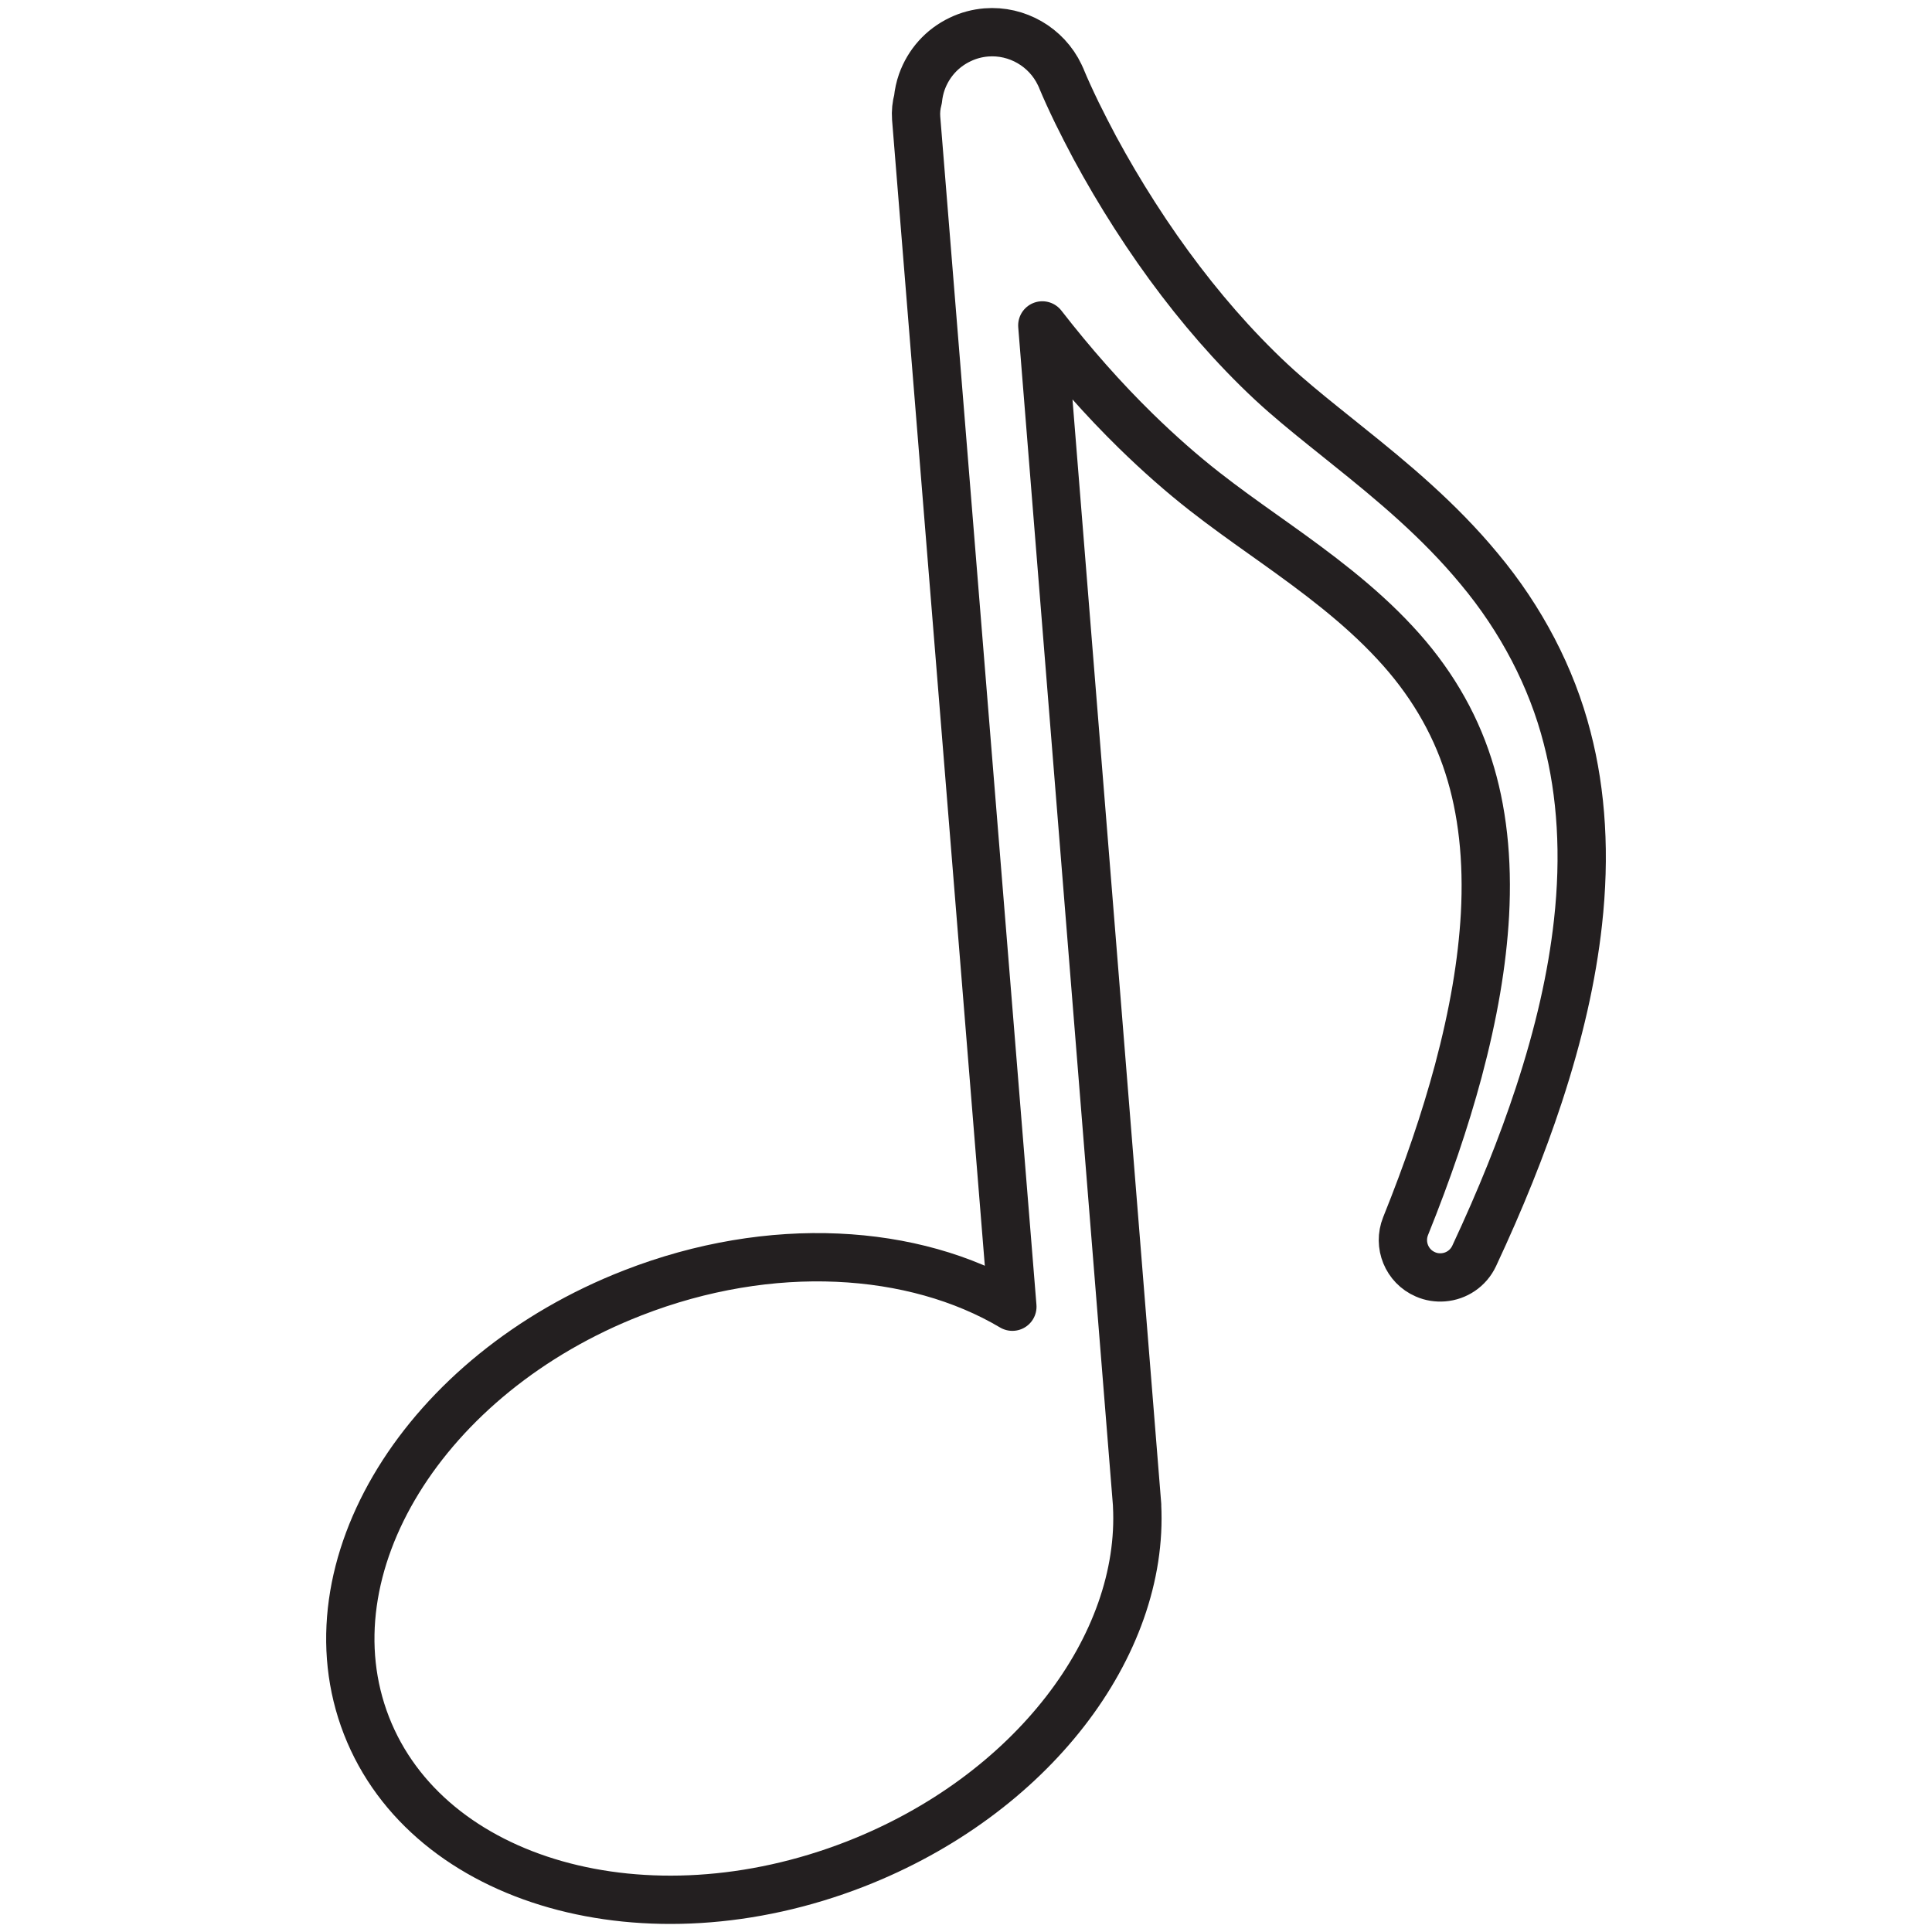
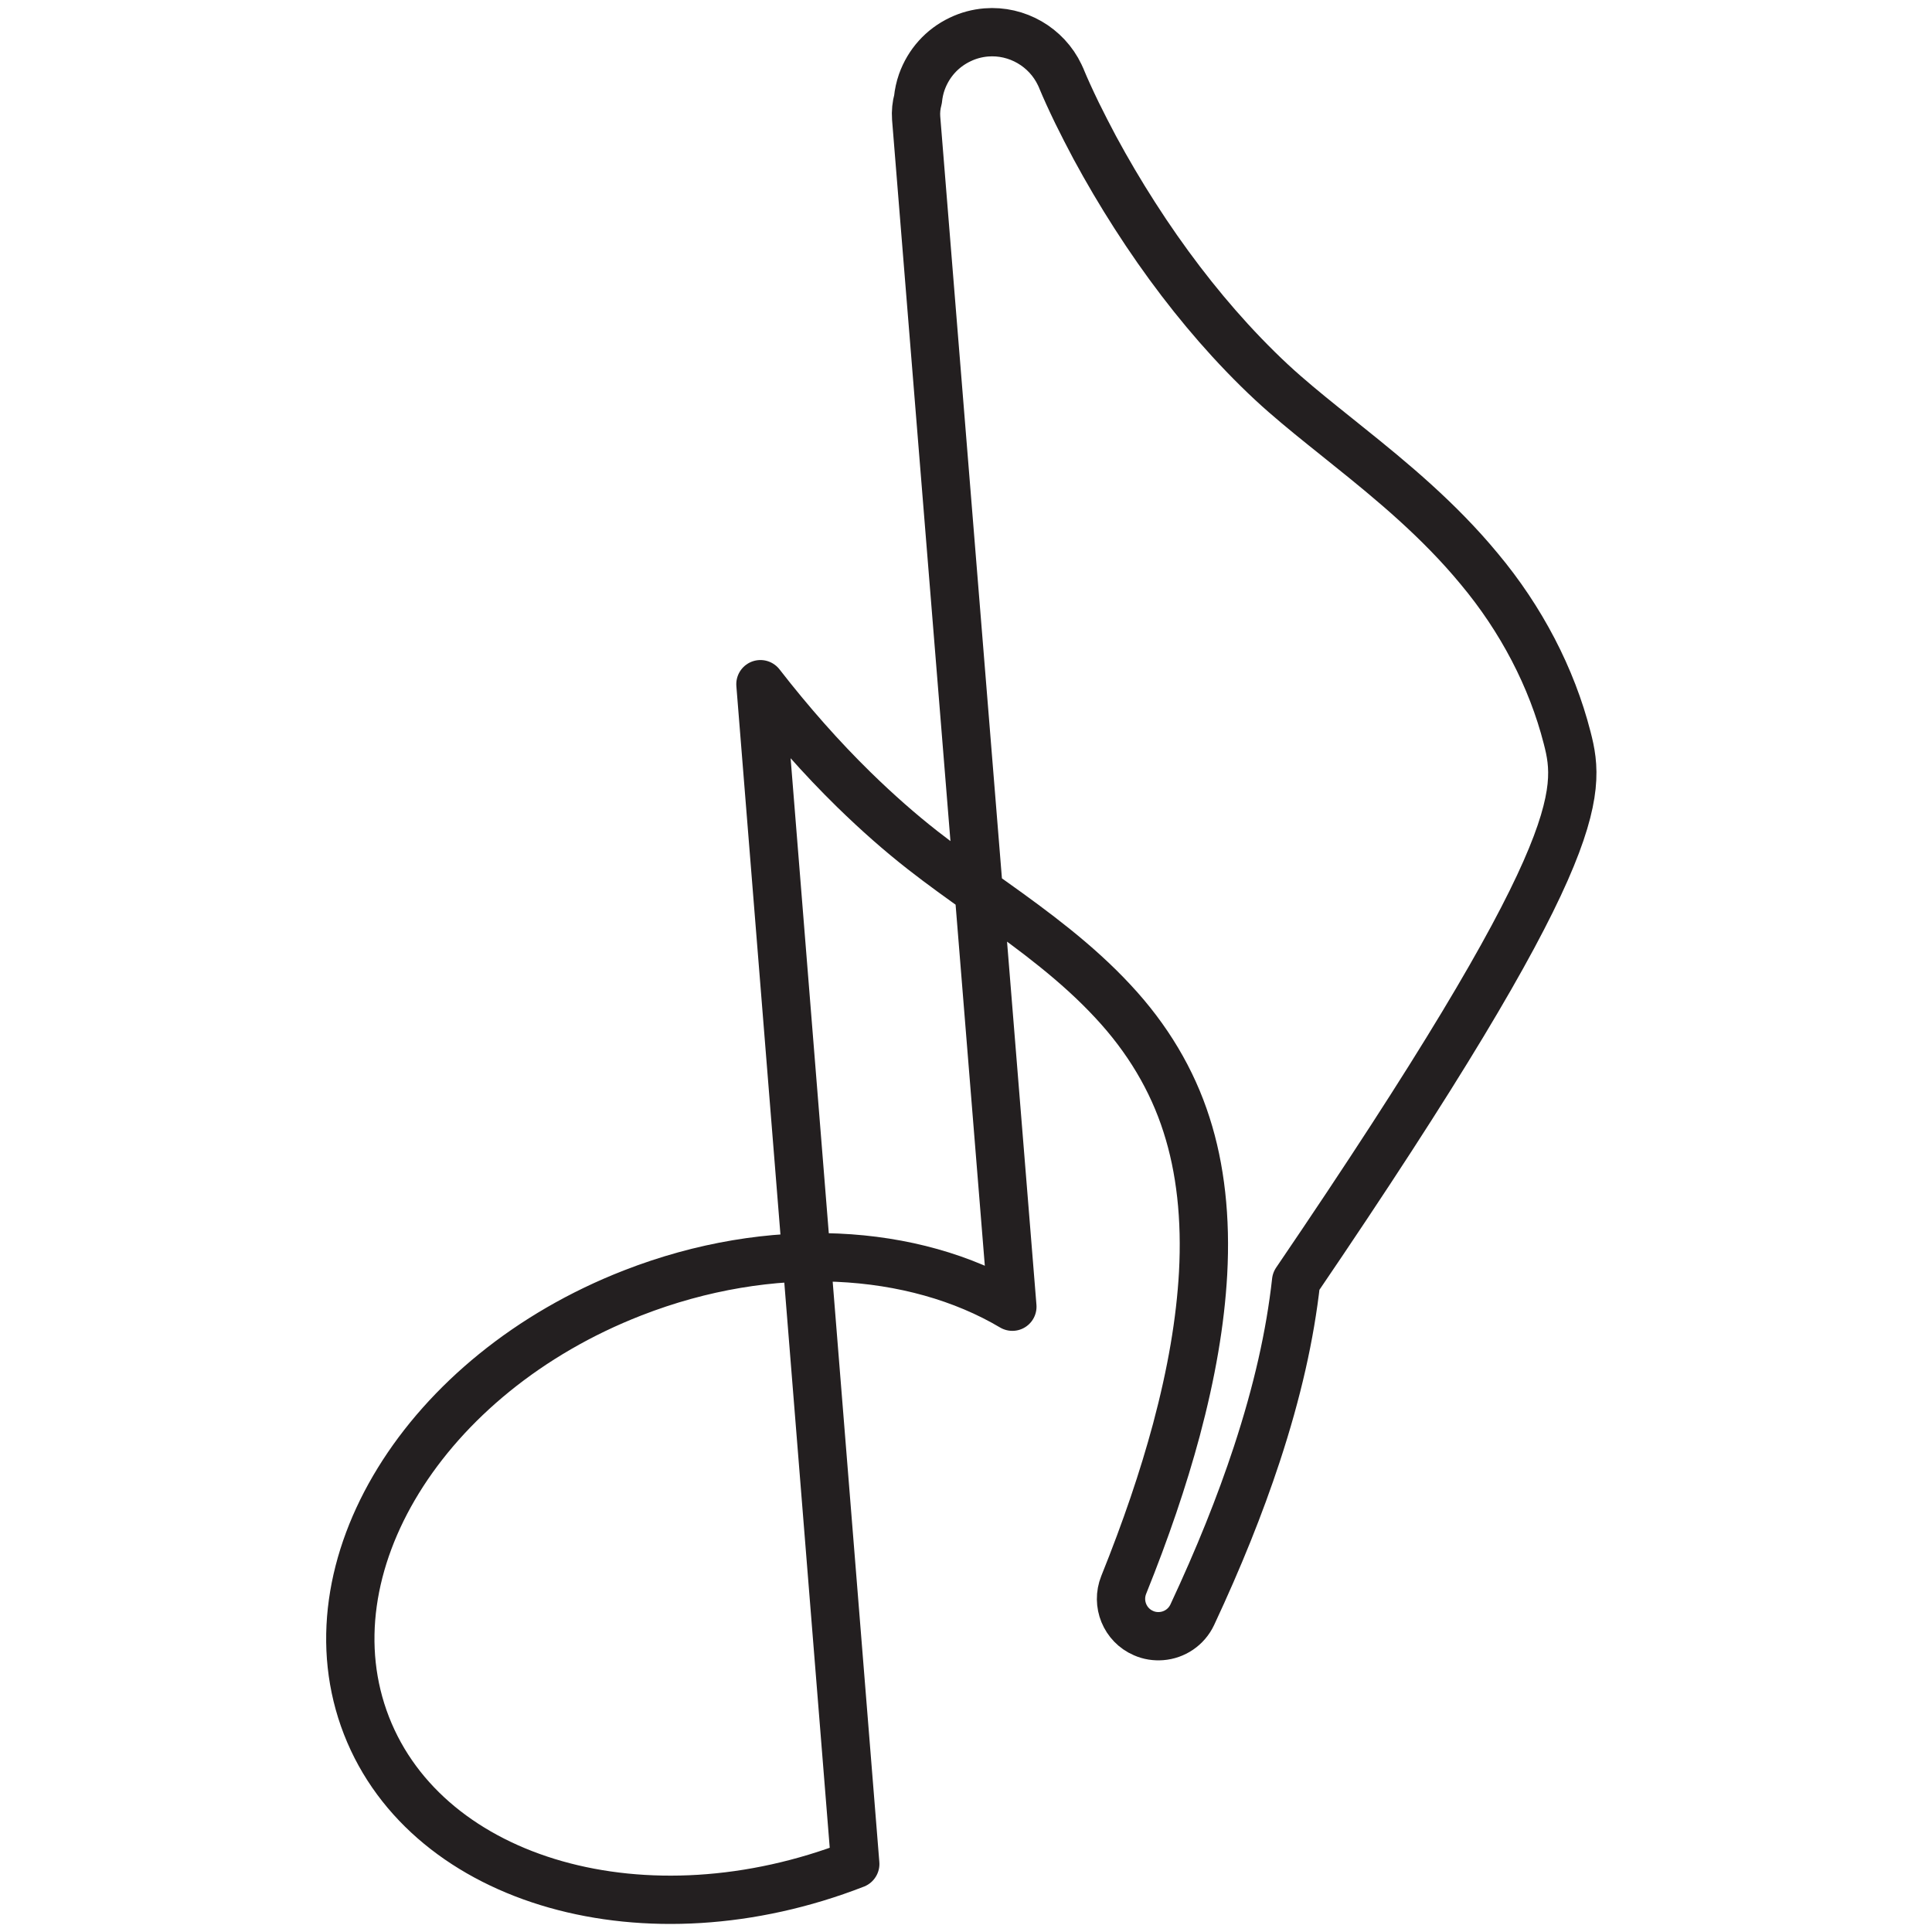
<svg xmlns="http://www.w3.org/2000/svg" version="1.1" id="Layer_1" x="0px" y="0px" width="60px" height="60px" viewBox="0 0 60 60" style="enable-background:new 0 0 60 60;" xml:space="preserve">
  <style type="text/css">

	
		.st0{fill-rule:evenodd;clip-rule:evenodd;fill:none;stroke:#231F20;stroke-width:1.5;stroke-linecap:round;stroke-linejoin:round;stroke-miterlimit:10;}
	.st1{fill:none;stroke:#231F20;stroke-width:1.5;stroke-linecap:round;stroke-linejoin:round;stroke-miterlimit:10;}

</style>
  <g>
-     <path class="st1" d="M48.668,22.907c-0.477-1.865-1.424-3.682-2.732-5.245c-1.246-1.508-2.699-2.712-4.078-3.816l-0.334-0.269   c-0.572-0.458-1.113-0.891-1.625-1.338c-0.551-0.48-1.125-1.046-1.705-1.679c-1.043-1.141-2.037-2.441-2.951-3.868   C34.803,6.007,34.385,5.297,34,4.585c-0.193-0.363-0.379-0.725-0.553-1.079c-0.201-0.415-0.361-0.768-0.475-1.043   c0-0.004-0.01-0.023-0.01-0.027c-0.016-0.038-0.033-0.075-0.051-0.111C32.5,1.459,31.584,0.93,30.629,1.007   c-0.281,0.023-0.555,0.096-0.812,0.22c-0.559,0.266-0.98,0.735-1.189,1.32c-0.062,0.176-0.1,0.356-0.119,0.538   c-0.051,0.185-0.072,0.383-0.057,0.584l2.988,36.912c-3.059-1.814-7.496-2.104-11.793-0.428   c-6.473,2.522-10.174,8.538-8.266,13.438c1.908,4.896,8.705,6.822,15.178,4.3c5.488-2.142,8.982-6.791,8.754-11.142l0.002-0.003   l-2.945-36.64c0.926,1.192,1.898,2.293,2.906,3.279c0.732,0.714,1.428,1.326,2.127,1.873c0.607,0.475,1.221,0.913,1.812,1.333   l0.367,0.261c1.285,0.916,2.631,1.91,3.736,3.104c1.072,1.148,1.84,2.437,2.285,3.834c0.436,1.353,0.607,2.904,0.514,4.616   c-0.084,1.491-0.355,3.083-0.83,4.862c-0.41,1.524-0.945,3.096-1.635,4.81c-0.234,0.583,0.037,1.249,0.615,1.498   c0.18,0.08,0.369,0.106,0.555,0.092c0.402-0.031,0.775-0.272,0.959-0.663c0.824-1.763,1.48-3.393,2.006-4.99   c0.635-1.933,1.033-3.689,1.219-5.369C49.236,26.578,49.121,24.643,48.668,22.907z" />
+     <path class="st1" d="M48.668,22.907c-0.477-1.865-1.424-3.682-2.732-5.245c-1.246-1.508-2.699-2.712-4.078-3.816l-0.334-0.269   c-0.572-0.458-1.113-0.891-1.625-1.338c-0.551-0.48-1.125-1.046-1.705-1.679c-1.043-1.141-2.037-2.441-2.951-3.868   C34.803,6.007,34.385,5.297,34,4.585c-0.193-0.363-0.379-0.725-0.553-1.079c-0.201-0.415-0.361-0.768-0.475-1.043   c0-0.004-0.01-0.023-0.01-0.027c-0.016-0.038-0.033-0.075-0.051-0.111C32.5,1.459,31.584,0.93,30.629,1.007   c-0.281,0.023-0.555,0.096-0.812,0.22c-0.559,0.266-0.98,0.735-1.189,1.32c-0.062,0.176-0.1,0.356-0.119,0.538   c-0.051,0.185-0.072,0.383-0.057,0.584l2.988,36.912c-3.059-1.814-7.496-2.104-11.793-0.428   c-6.473,2.522-10.174,8.538-8.266,13.438c1.908,4.896,8.705,6.822,15.178,4.3l0.002-0.003   l-2.945-36.64c0.926,1.192,1.898,2.293,2.906,3.279c0.732,0.714,1.428,1.326,2.127,1.873c0.607,0.475,1.221,0.913,1.812,1.333   l0.367,0.261c1.285,0.916,2.631,1.91,3.736,3.104c1.072,1.148,1.84,2.437,2.285,3.834c0.436,1.353,0.607,2.904,0.514,4.616   c-0.084,1.491-0.355,3.083-0.83,4.862c-0.41,1.524-0.945,3.096-1.635,4.81c-0.234,0.583,0.037,1.249,0.615,1.498   c0.18,0.08,0.369,0.106,0.555,0.092c0.402-0.031,0.775-0.272,0.959-0.663c0.824-1.763,1.48-3.393,2.006-4.99   c0.635-1.933,1.033-3.689,1.219-5.369C49.236,26.578,49.121,24.643,48.668,22.907z" />
  </g>
</svg>